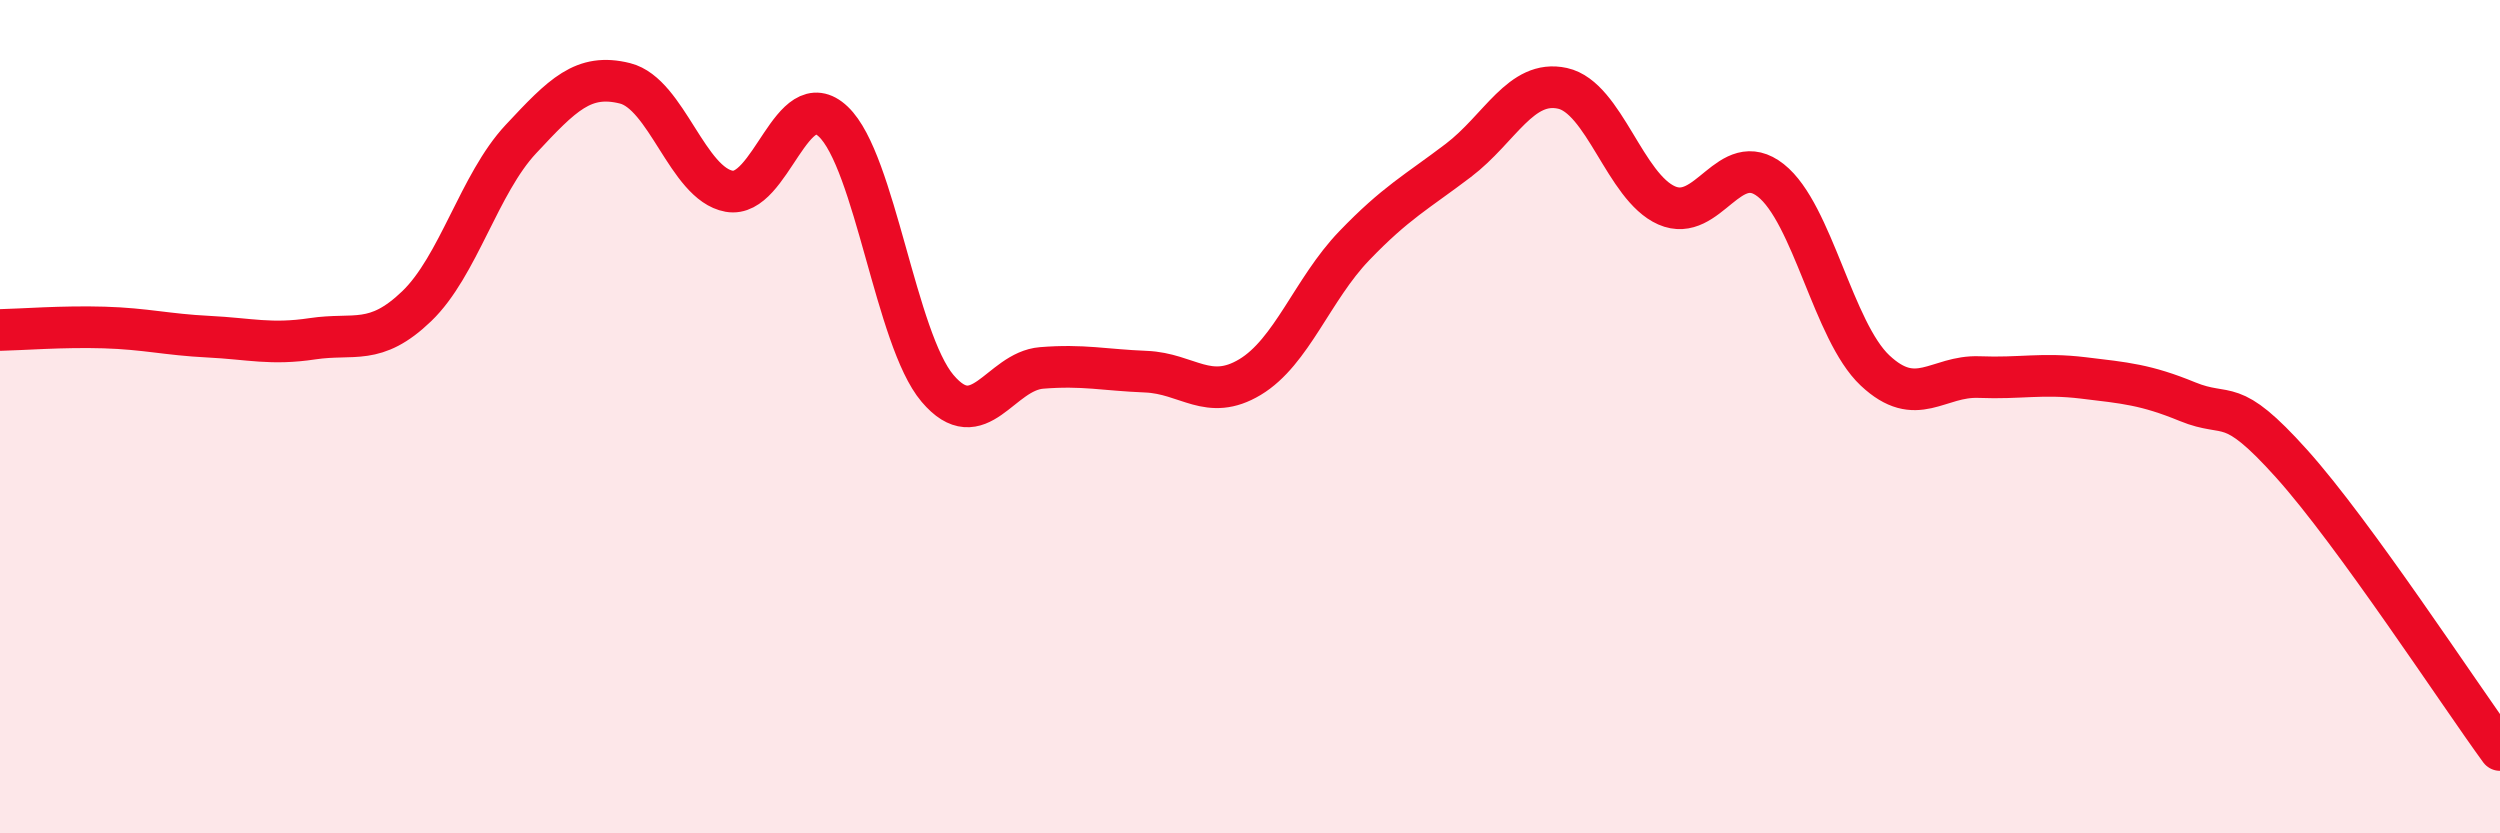
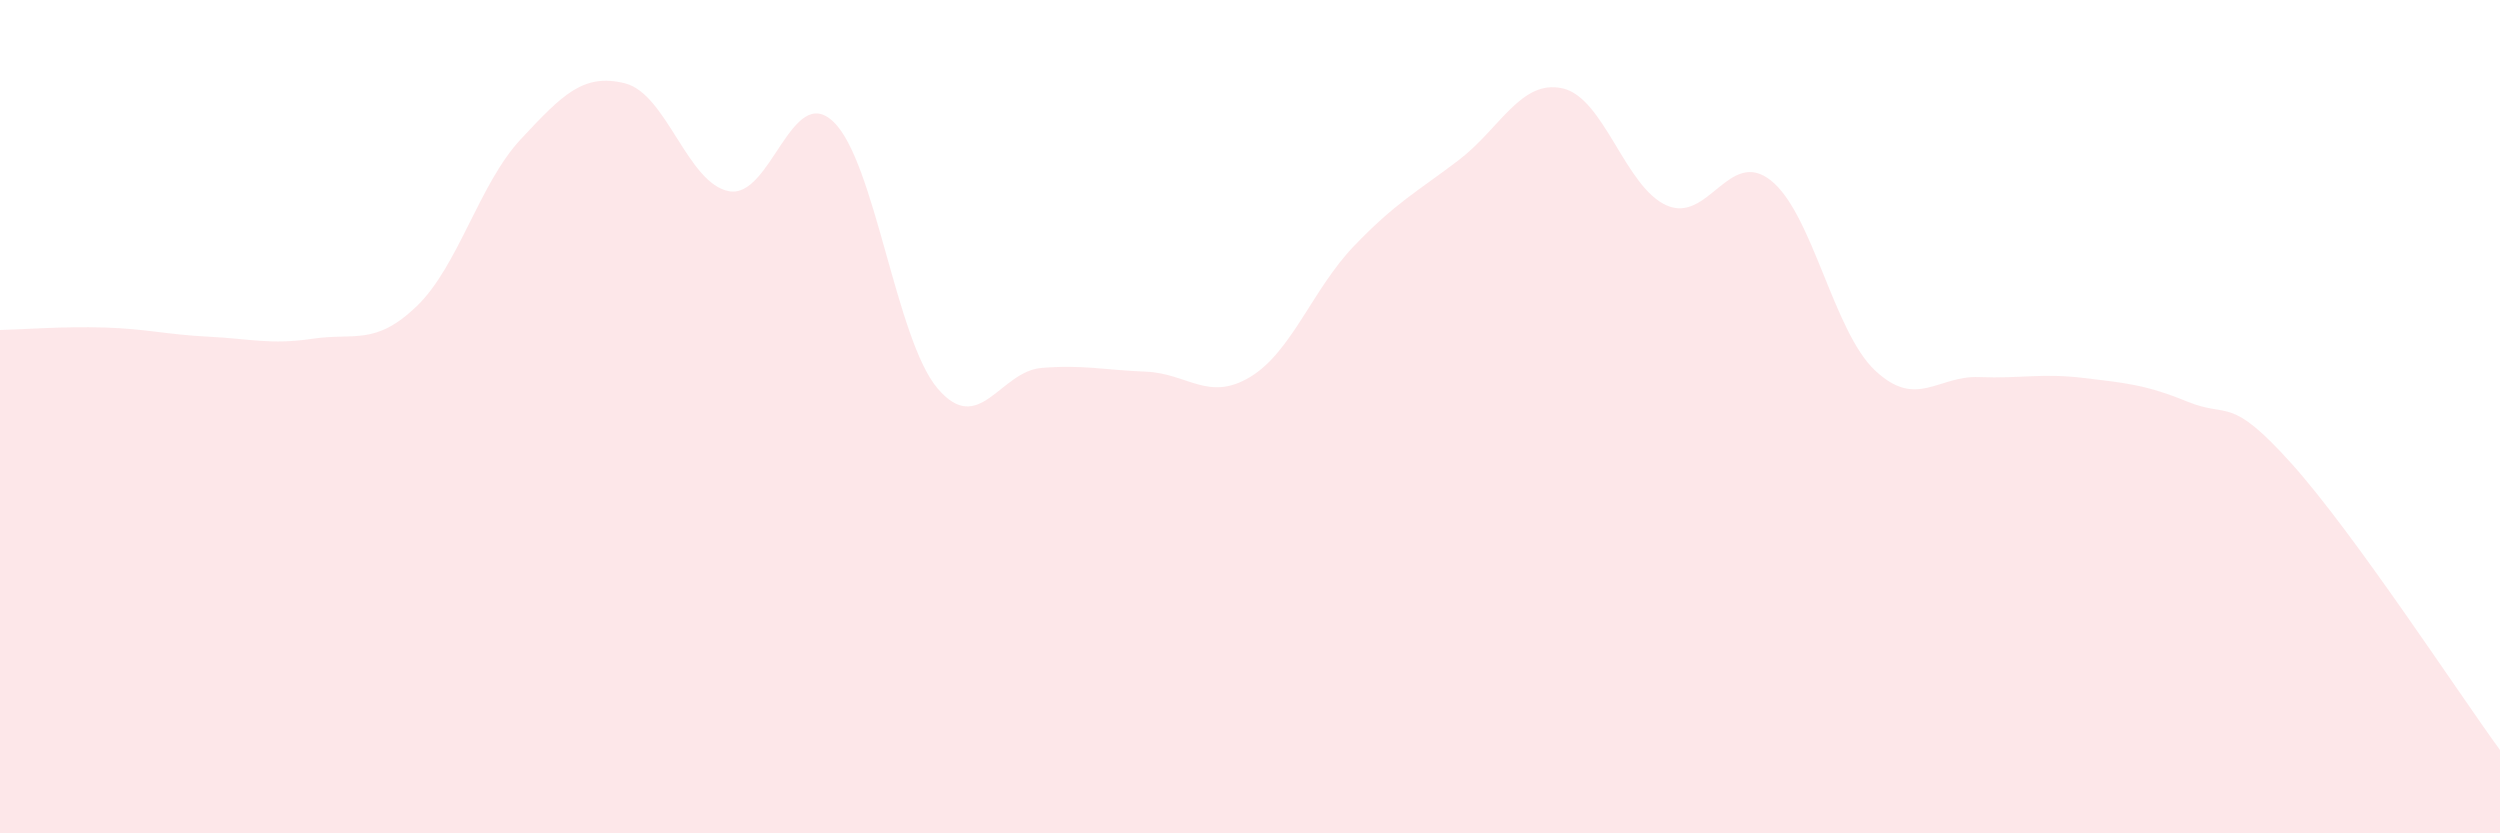
<svg xmlns="http://www.w3.org/2000/svg" width="60" height="20" viewBox="0 0 60 20">
  <path d="M 0,7.92 C 0.5,7.91 1.5,7.83 2.5,7.86 C 3.5,7.89 4,8.03 5,8.08 C 6,8.13 6.5,8.28 7.5,8.13 C 8.5,7.98 9,8.31 10,7.35 C 11,6.39 11.5,4.41 12.5,3.34 C 13.5,2.27 14,1.75 15,2 C 16,2.25 16.5,4.41 17.5,4.59 C 18.5,4.77 19,1.97 20,2.92 C 21,3.87 21.5,8.14 22.5,9.32 C 23.5,10.5 24,8.91 25,8.83 C 26,8.75 26.5,8.88 27.5,8.92 C 28.5,8.96 29,9.65 30,9.05 C 31,8.45 31.5,6.94 32.5,5.9 C 33.5,4.86 34,4.61 35,3.85 C 36,3.09 36.5,1.9 37.5,2.12 C 38.5,2.34 39,4.49 40,4.93 C 41,5.37 41.5,3.54 42.5,4.33 C 43.5,5.12 44,7.95 45,8.89 C 46,9.83 46.5,9.01 47.5,9.05 C 48.5,9.09 49,8.95 50,9.07 C 51,9.19 51.5,9.23 52.5,9.64 C 53.5,10.05 53.5,9.46 55,11.13 C 56.5,12.8 59,16.63 60,18L60 20L0 20Z" fill="#EB0A25" opacity="0.1" stroke-linecap="round" stroke-linejoin="round" />
-   <path d="M 0,7.92 C 0.5,7.91 1.5,7.83 2.5,7.86 C 3.5,7.89 4,8.03 5,8.08 C 6,8.13 6.5,8.28 7.5,8.13 C 8.5,7.98 9,8.31 10,7.35 C 11,6.39 11.5,4.41 12.5,3.34 C 13.5,2.27 14,1.75 15,2 C 16,2.25 16.5,4.41 17.5,4.59 C 18.5,4.77 19,1.97 20,2.92 C 21,3.87 21.5,8.14 22.5,9.32 C 23.5,10.5 24,8.91 25,8.83 C 26,8.75 26.5,8.88 27.5,8.92 C 28.5,8.96 29,9.65 30,9.05 C 31,8.45 31.5,6.94 32.5,5.9 C 33.5,4.86 34,4.61 35,3.85 C 36,3.09 36.5,1.9 37.5,2.12 C 38.5,2.34 39,4.49 40,4.93 C 41,5.37 41.5,3.54 42.5,4.33 C 43.5,5.12 44,7.95 45,8.89 C 46,9.83 46.5,9.01 47.5,9.05 C 48.5,9.09 49,8.95 50,9.07 C 51,9.19 51.5,9.23 52.5,9.64 C 53.5,10.05 53.5,9.46 55,11.13 C 56.5,12.8 59,16.63 60,18" stroke="#EB0A25" stroke-width="1" fill="none" stroke-linecap="round" stroke-linejoin="round" />
</svg>